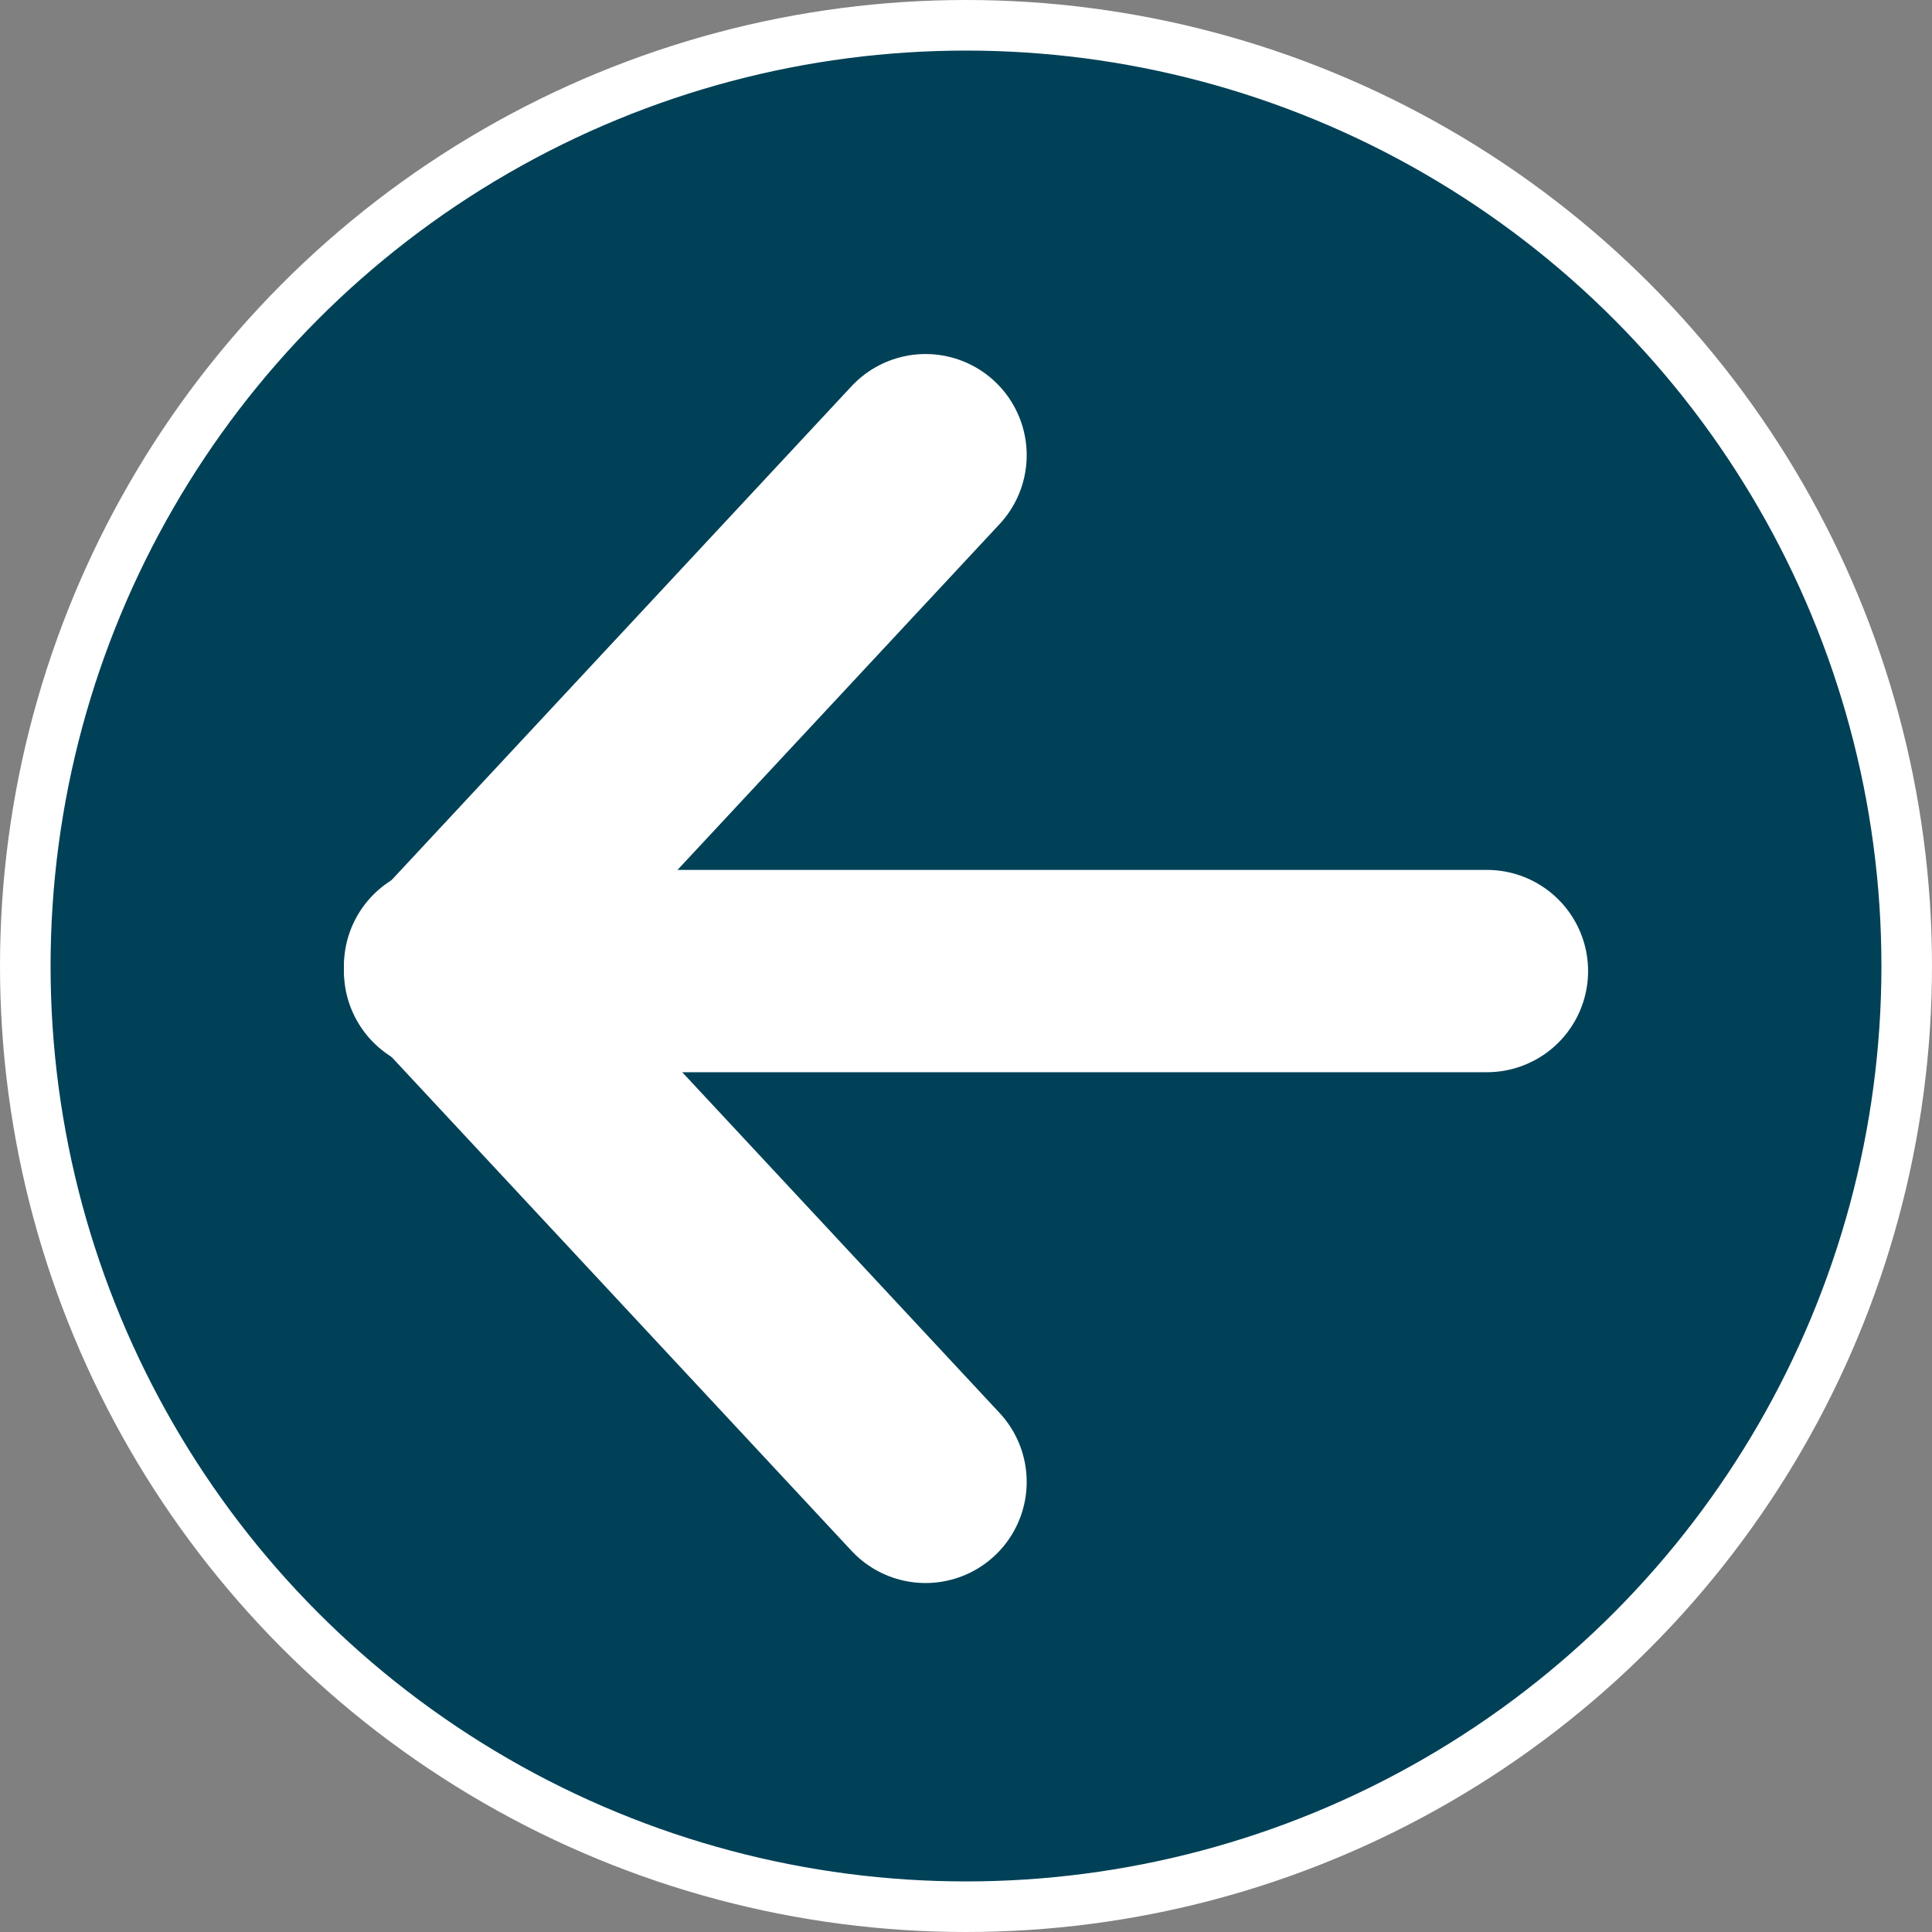
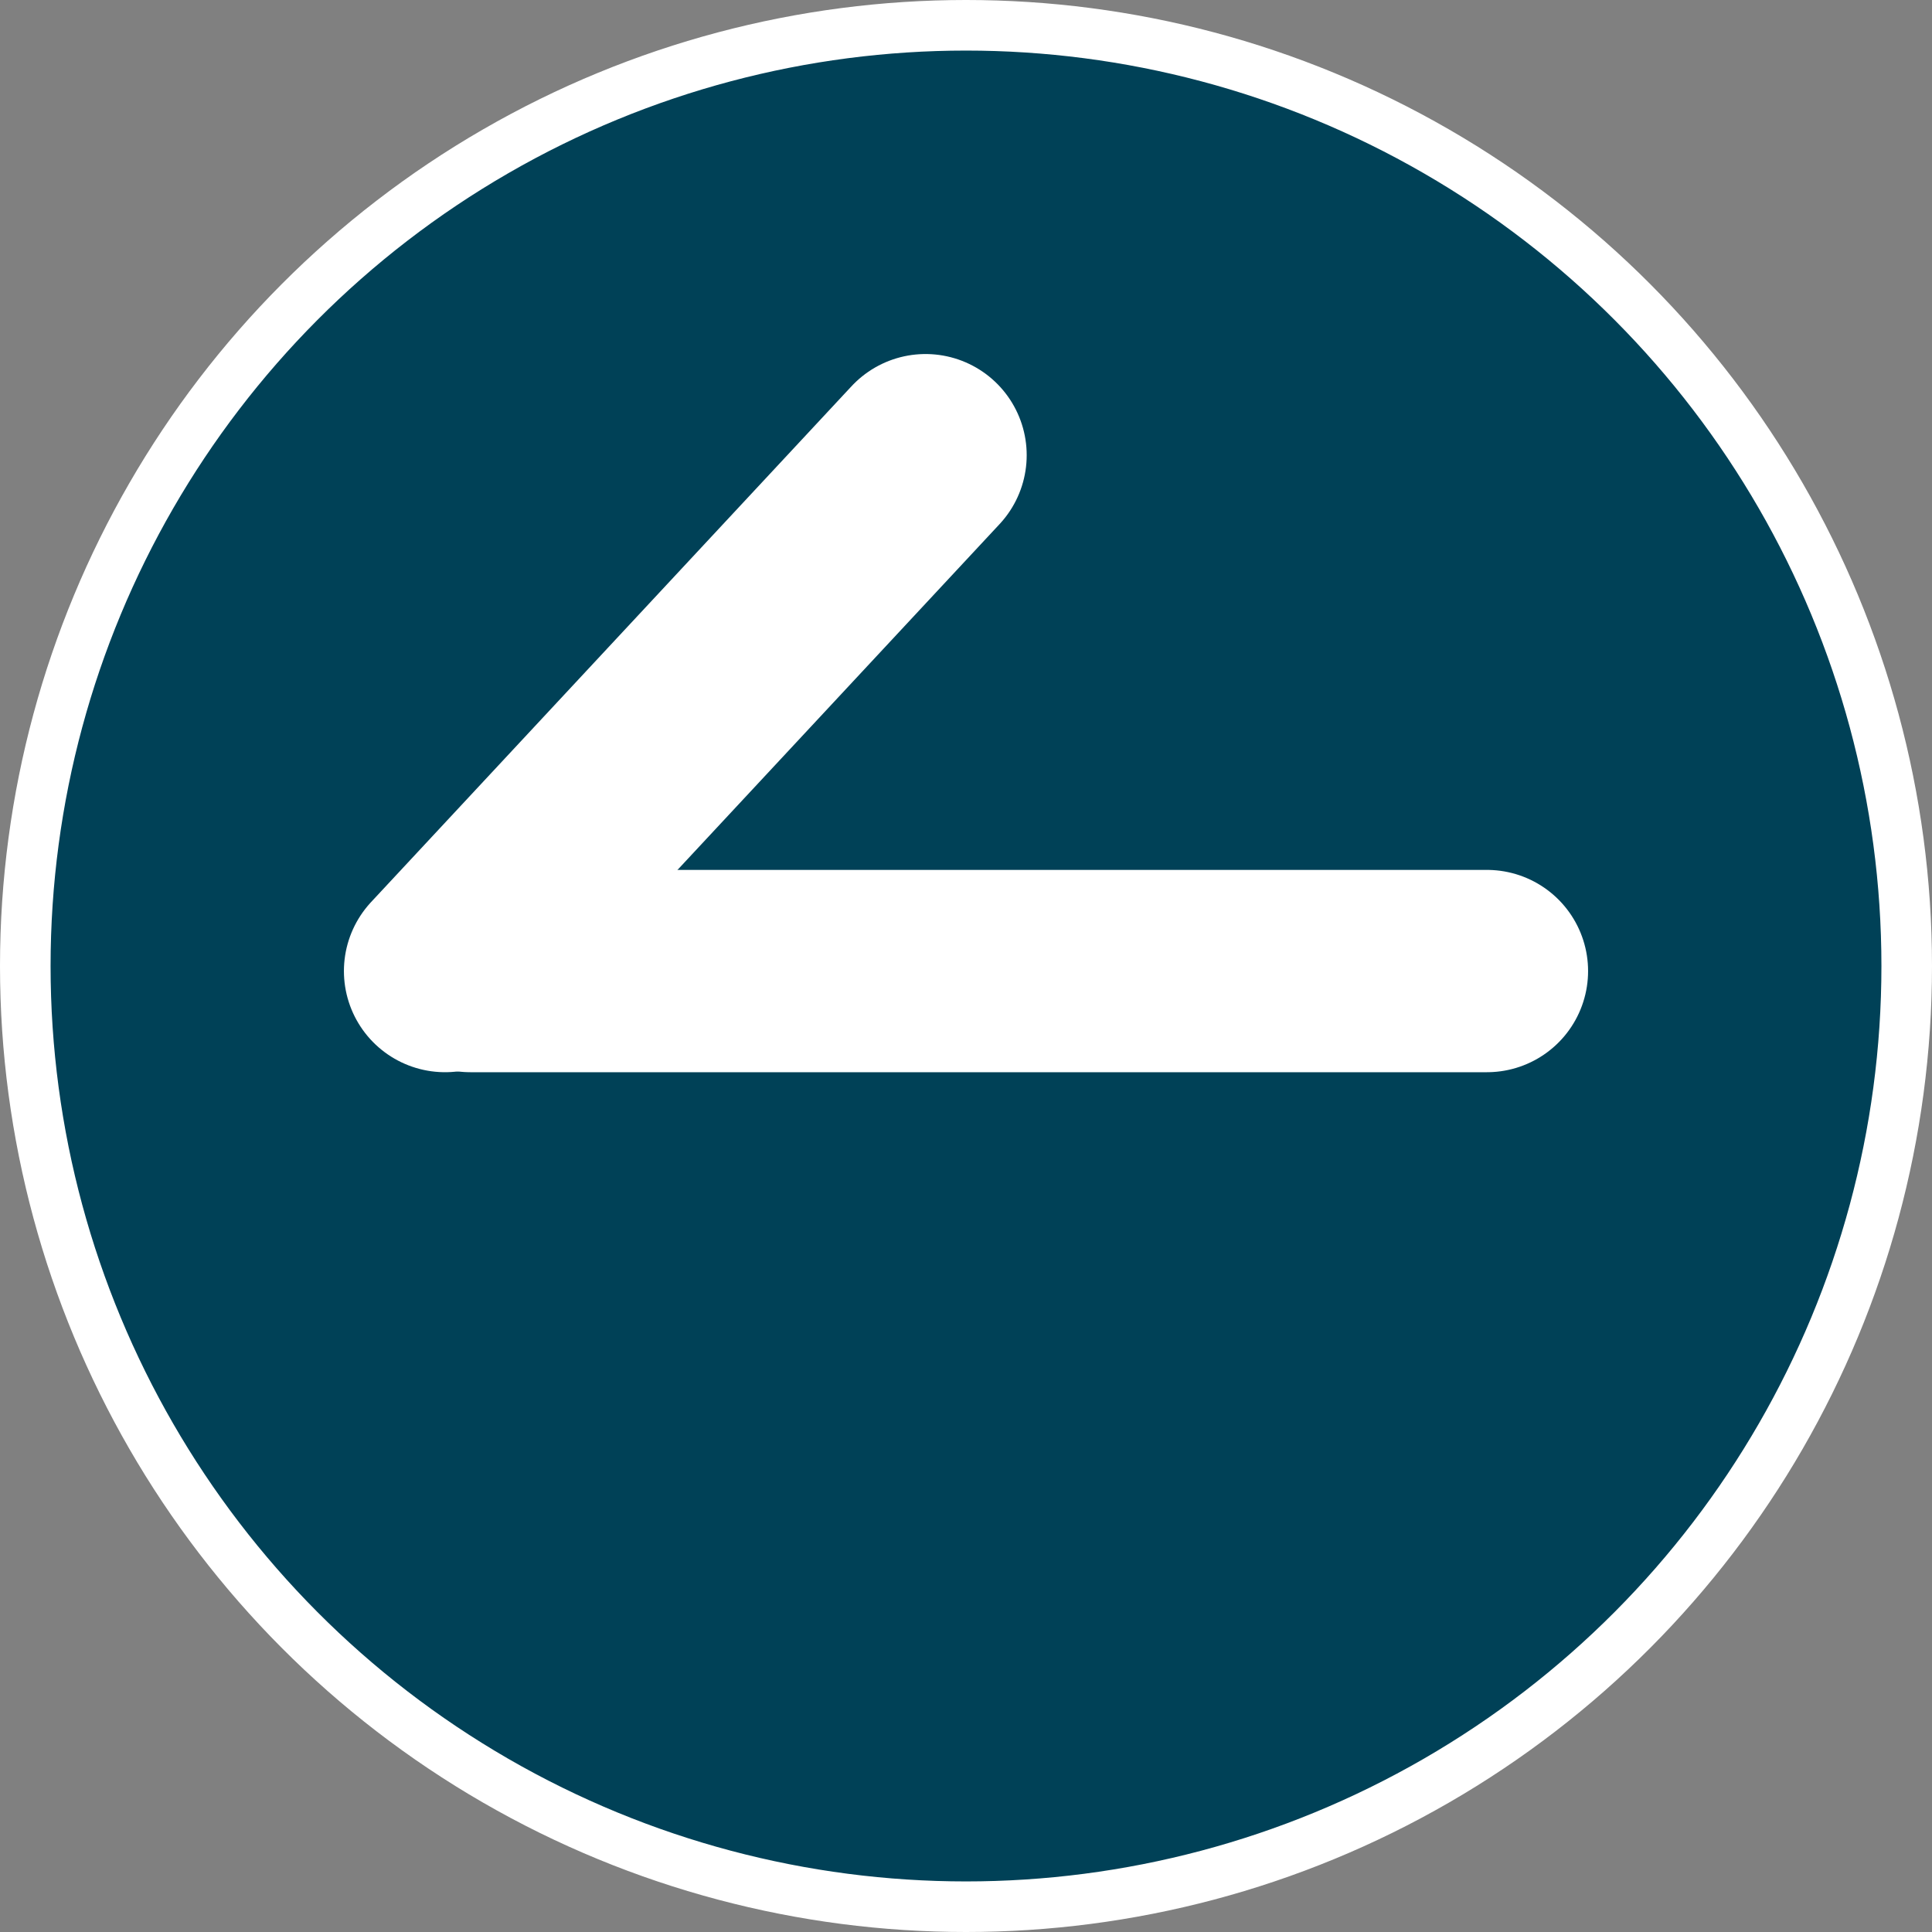
<svg xmlns="http://www.w3.org/2000/svg" xmlns:ns1="http://sodipodi.sourceforge.net/DTD/sodipodi-0.dtd" xmlns:ns2="http://www.inkscape.org/namespaces/inkscape" version="1.1" id="Capa_1" x="0px" y="0px" viewBox="0 0 38.2 38.2" xml:space="preserve" ns1:docname="flecha_izda.svg" width="38.2" height="38.2" ns2:version="1.3.1 (9b9bdc1480, 2023-11-25, custom)">
  <rect x="0" y="0" width="38.2" height="38.2" fill="#808080" stroke="none" />
  <defs id="defs4" />
  <ns1:namedview id="namedview4" pagecolor="#ffffff" bordercolor="#000000" borderopacity="0.25" ns2:showpageshadow="2" ns2:pageopacity="0.0" ns2:pagecheckerboard="0" ns2:deskcolor="#d1d1d1" ns2:zoom="5.55" ns2:cx="19.099099" ns2:cy="19.189189" ns2:window-width="1398" ns2:window-height="755" ns2:window-x="0" ns2:window-y="0" ns2:window-maximized="1" ns2:current-layer="Capa_1" />
  <style type="text/css" id="style1">
	.st0{fill:#004157;stroke:#FFFFFF;stroke-miterlimit:10;}
	.st1{fill:#89CCCA;stroke:#FFFFFF;stroke-width:4;stroke-linecap:round;stroke-miterlimit:10;}
</style>
  <g id="g4" transform="translate(-30.9,-30.9)">
    <circle class="st0" cx="50" cy="50" r="18.6" id="circle1" />
    <g id="g3">
      <line class="st1" x1="60.3" y1="50.1" x2="40.2" y2="50.1" id="line1" />
      <line class="st1" x1="49.2" y1="39.9" x2="39.7" y2="50.1" id="line2" />
-       <line class="st1" x1="39.7" y1="50" x2="49.2" y2="60.2" id="line3" />
    </g>
  </g>
</svg>